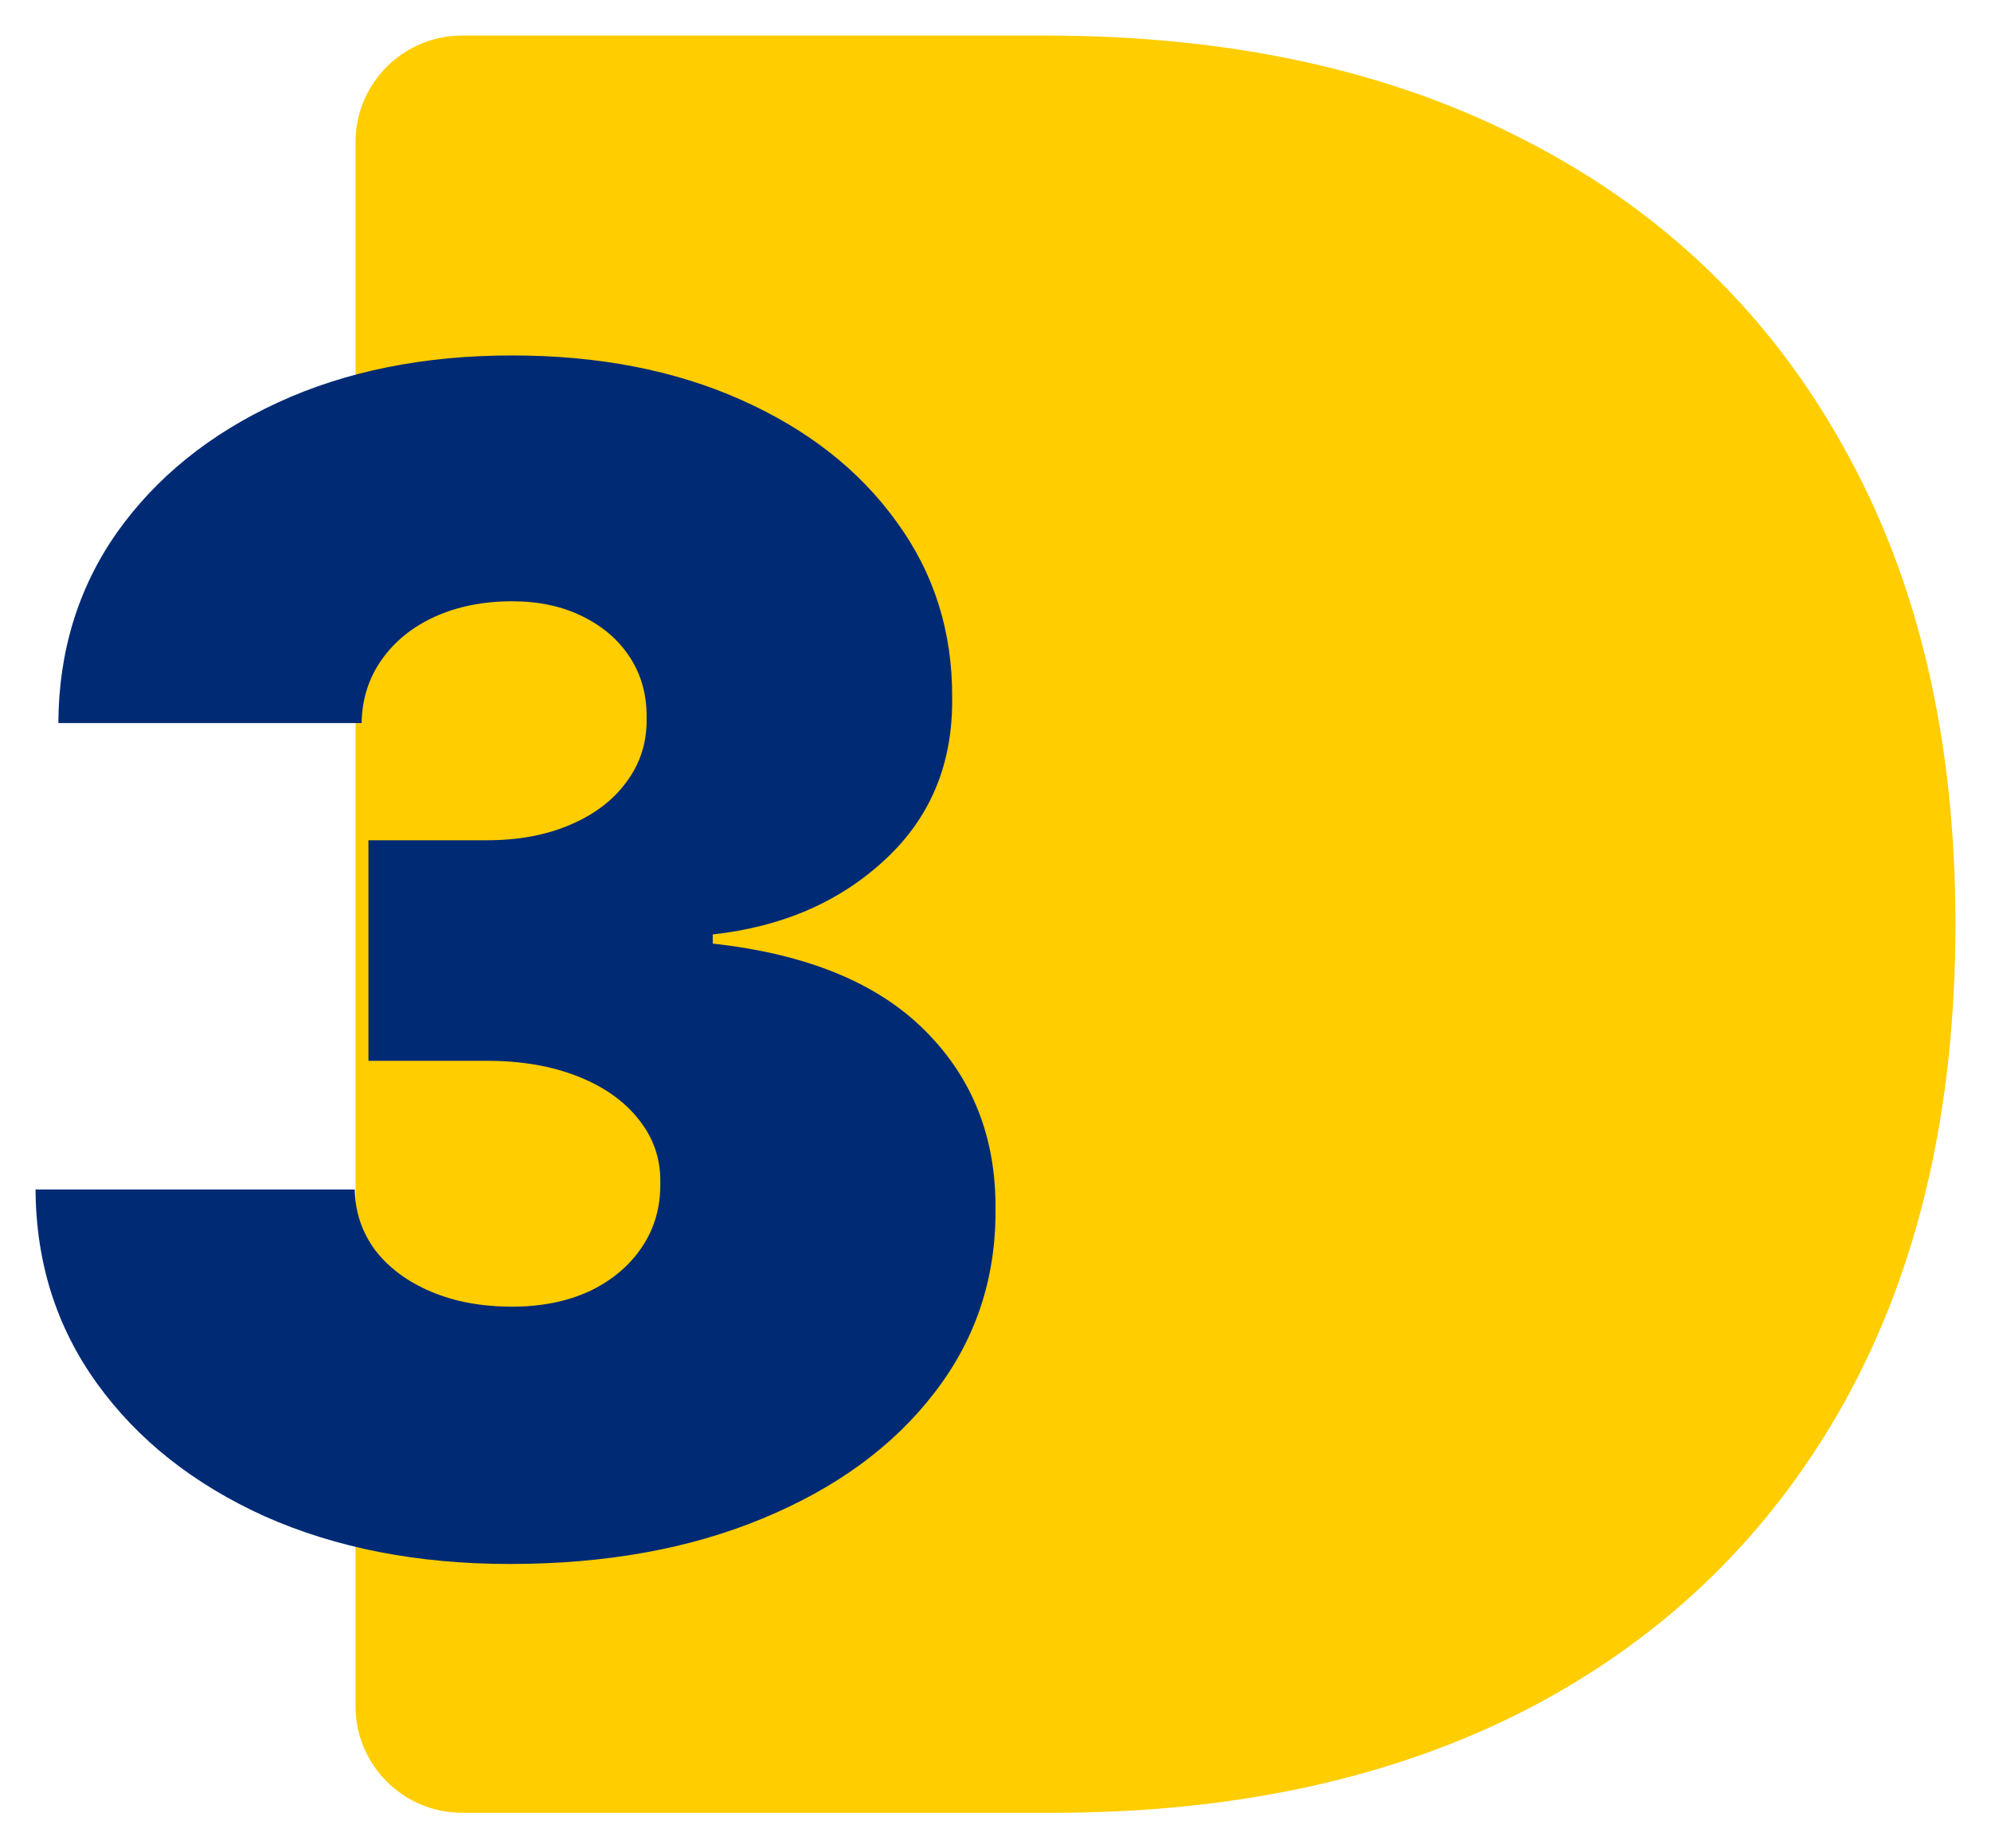
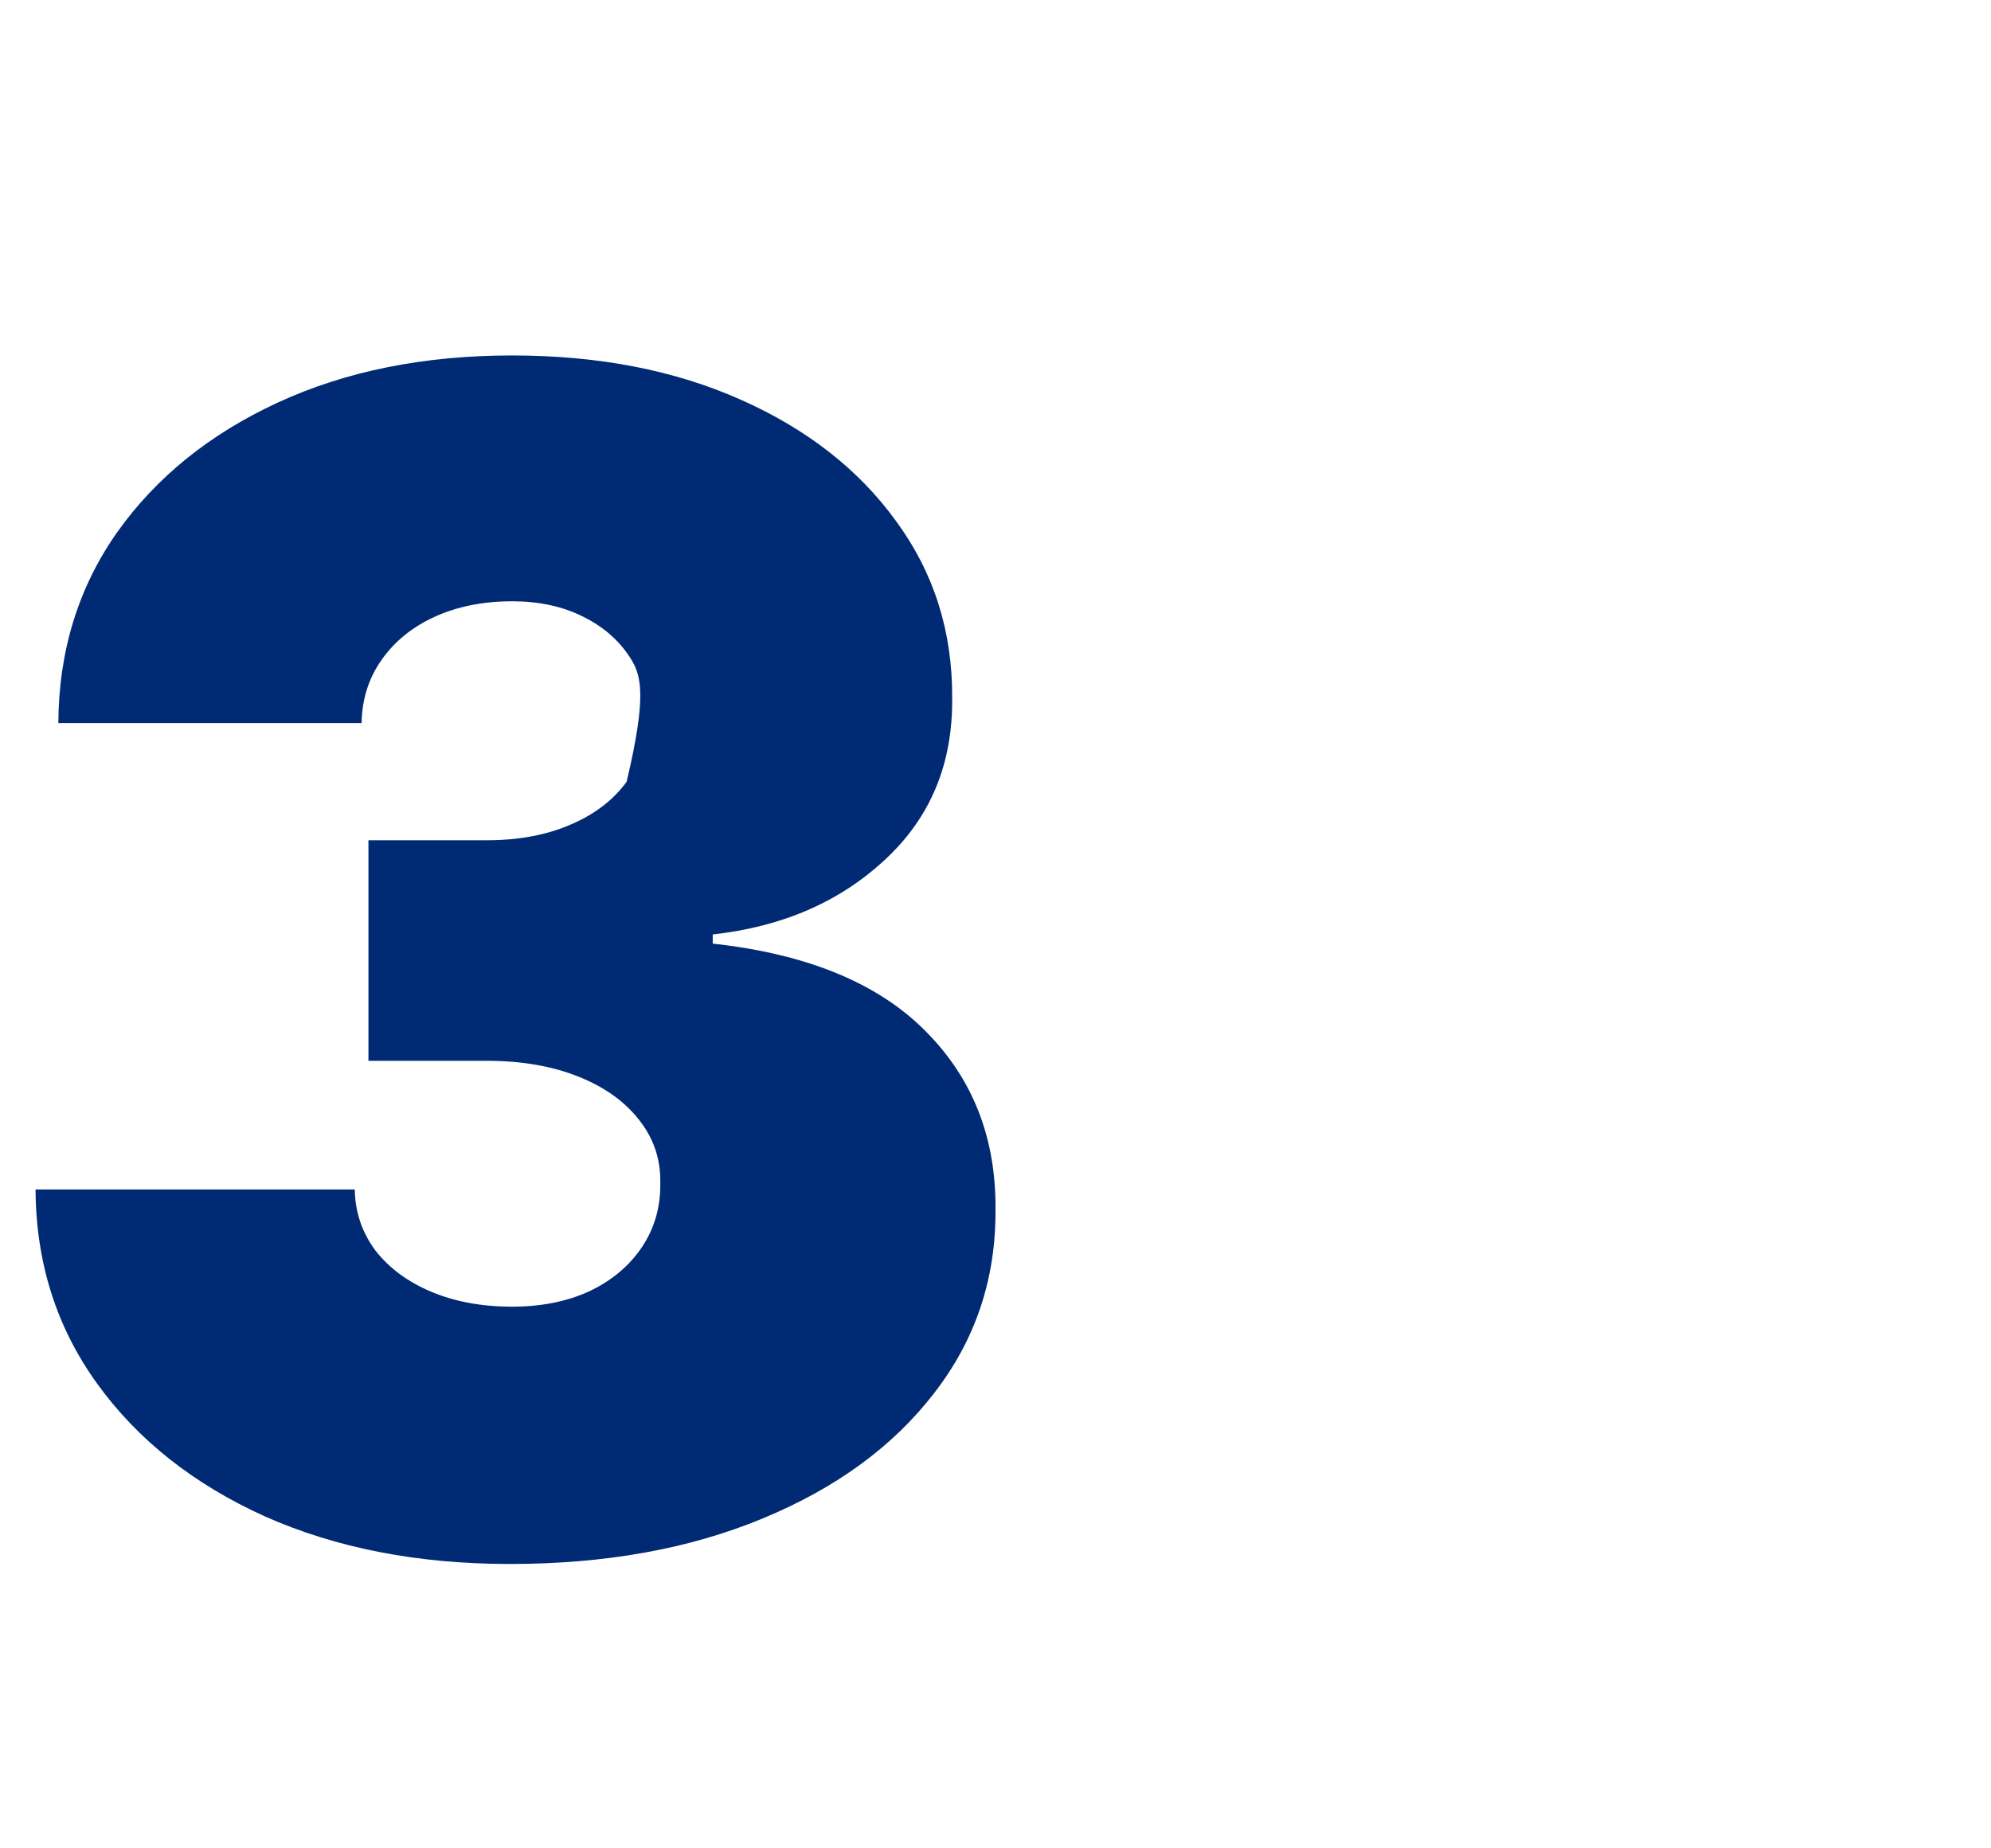
<svg xmlns="http://www.w3.org/2000/svg" width="56" height="52" viewBox="0 0 56 52" fill="none">
-   <path d="M29.613 51H13C11.343 51 10 49.657 10 48V4C10 2.343 11.343 1 13 1H29.414C34.657 1 39.187 2.001 43.003 4.003C46.836 5.989 49.79 8.853 51.864 12.597C53.955 16.324 55 20.792 55 26C55 31.208 53.963 35.684 51.889 39.428C49.815 43.155 46.878 46.02 43.078 48.022C39.278 50.007 34.79 51 29.613 51Z" fill="#FFCD00" />
-   <path d="M14.339 44C11.753 44 9.455 43.553 7.445 42.659C5.446 41.754 3.875 40.51 2.732 38.926C1.588 37.342 1.011 35.522 1 33.464H9.978C9.989 34.099 10.181 34.67 10.556 35.177C10.94 35.672 11.464 36.06 12.127 36.34C12.79 36.62 13.549 36.761 14.404 36.761C15.227 36.761 15.953 36.615 16.584 36.324C17.215 36.023 17.706 35.608 18.059 35.08C18.412 34.552 18.583 33.949 18.572 33.27C18.583 32.602 18.38 32.01 17.963 31.492C17.557 30.975 16.985 30.571 16.247 30.28C15.51 29.989 14.66 29.844 13.698 29.844H10.363V23.639H13.698C14.585 23.639 15.366 23.493 16.039 23.203C16.723 22.912 17.252 22.508 17.626 21.991C18.011 21.473 18.198 20.881 18.187 20.213C18.198 19.567 18.043 18.996 17.722 18.5C17.402 18.004 16.953 17.617 16.376 17.337C15.809 17.056 15.152 16.916 14.404 16.916C13.591 16.916 12.864 17.062 12.223 17.353C11.592 17.643 11.095 18.047 10.732 18.565C10.369 19.082 10.181 19.674 10.171 20.342H1.641C1.652 18.317 2.202 16.529 3.293 14.977C4.394 13.426 5.901 12.209 7.814 11.325C9.727 10.442 11.924 10 14.404 10C16.83 10 18.973 10.415 20.833 11.244C22.703 12.074 24.162 13.216 25.21 14.67C26.268 16.114 26.792 17.767 26.781 19.631C26.802 21.484 26.172 23.003 24.889 24.188C23.617 25.373 22.003 26.073 20.047 26.289V26.547C22.698 26.838 24.691 27.657 26.027 29.004C27.363 30.34 28.021 32.02 28 34.046C28.01 35.985 27.433 37.703 26.268 39.201C25.114 40.698 23.505 41.872 21.442 42.723C19.39 43.575 17.022 44 14.339 44Z" fill="#012A75" />
+   <path d="M14.339 44C11.753 44 9.455 43.553 7.445 42.659C5.446 41.754 3.875 40.51 2.732 38.926C1.588 37.342 1.011 35.522 1 33.464H9.978C9.989 34.099 10.181 34.67 10.556 35.177C10.94 35.672 11.464 36.06 12.127 36.34C12.79 36.62 13.549 36.761 14.404 36.761C15.227 36.761 15.953 36.615 16.584 36.324C17.215 36.023 17.706 35.608 18.059 35.08C18.412 34.552 18.583 33.949 18.572 33.27C18.583 32.602 18.38 32.01 17.963 31.492C17.557 30.975 16.985 30.571 16.247 30.28C15.51 29.989 14.66 29.844 13.698 29.844H10.363V23.639H13.698C14.585 23.639 15.366 23.493 16.039 23.203C16.723 22.912 17.252 22.508 17.626 21.991C18.198 19.567 18.043 18.996 17.722 18.5C17.402 18.004 16.953 17.617 16.376 17.337C15.809 17.056 15.152 16.916 14.404 16.916C13.591 16.916 12.864 17.062 12.223 17.353C11.592 17.643 11.095 18.047 10.732 18.565C10.369 19.082 10.181 19.674 10.171 20.342H1.641C1.652 18.317 2.202 16.529 3.293 14.977C4.394 13.426 5.901 12.209 7.814 11.325C9.727 10.442 11.924 10 14.404 10C16.83 10 18.973 10.415 20.833 11.244C22.703 12.074 24.162 13.216 25.21 14.67C26.268 16.114 26.792 17.767 26.781 19.631C26.802 21.484 26.172 23.003 24.889 24.188C23.617 25.373 22.003 26.073 20.047 26.289V26.547C22.698 26.838 24.691 27.657 26.027 29.004C27.363 30.34 28.021 32.02 28 34.046C28.01 35.985 27.433 37.703 26.268 39.201C25.114 40.698 23.505 41.872 21.442 42.723C19.39 43.575 17.022 44 14.339 44Z" fill="#012A75" />
</svg>